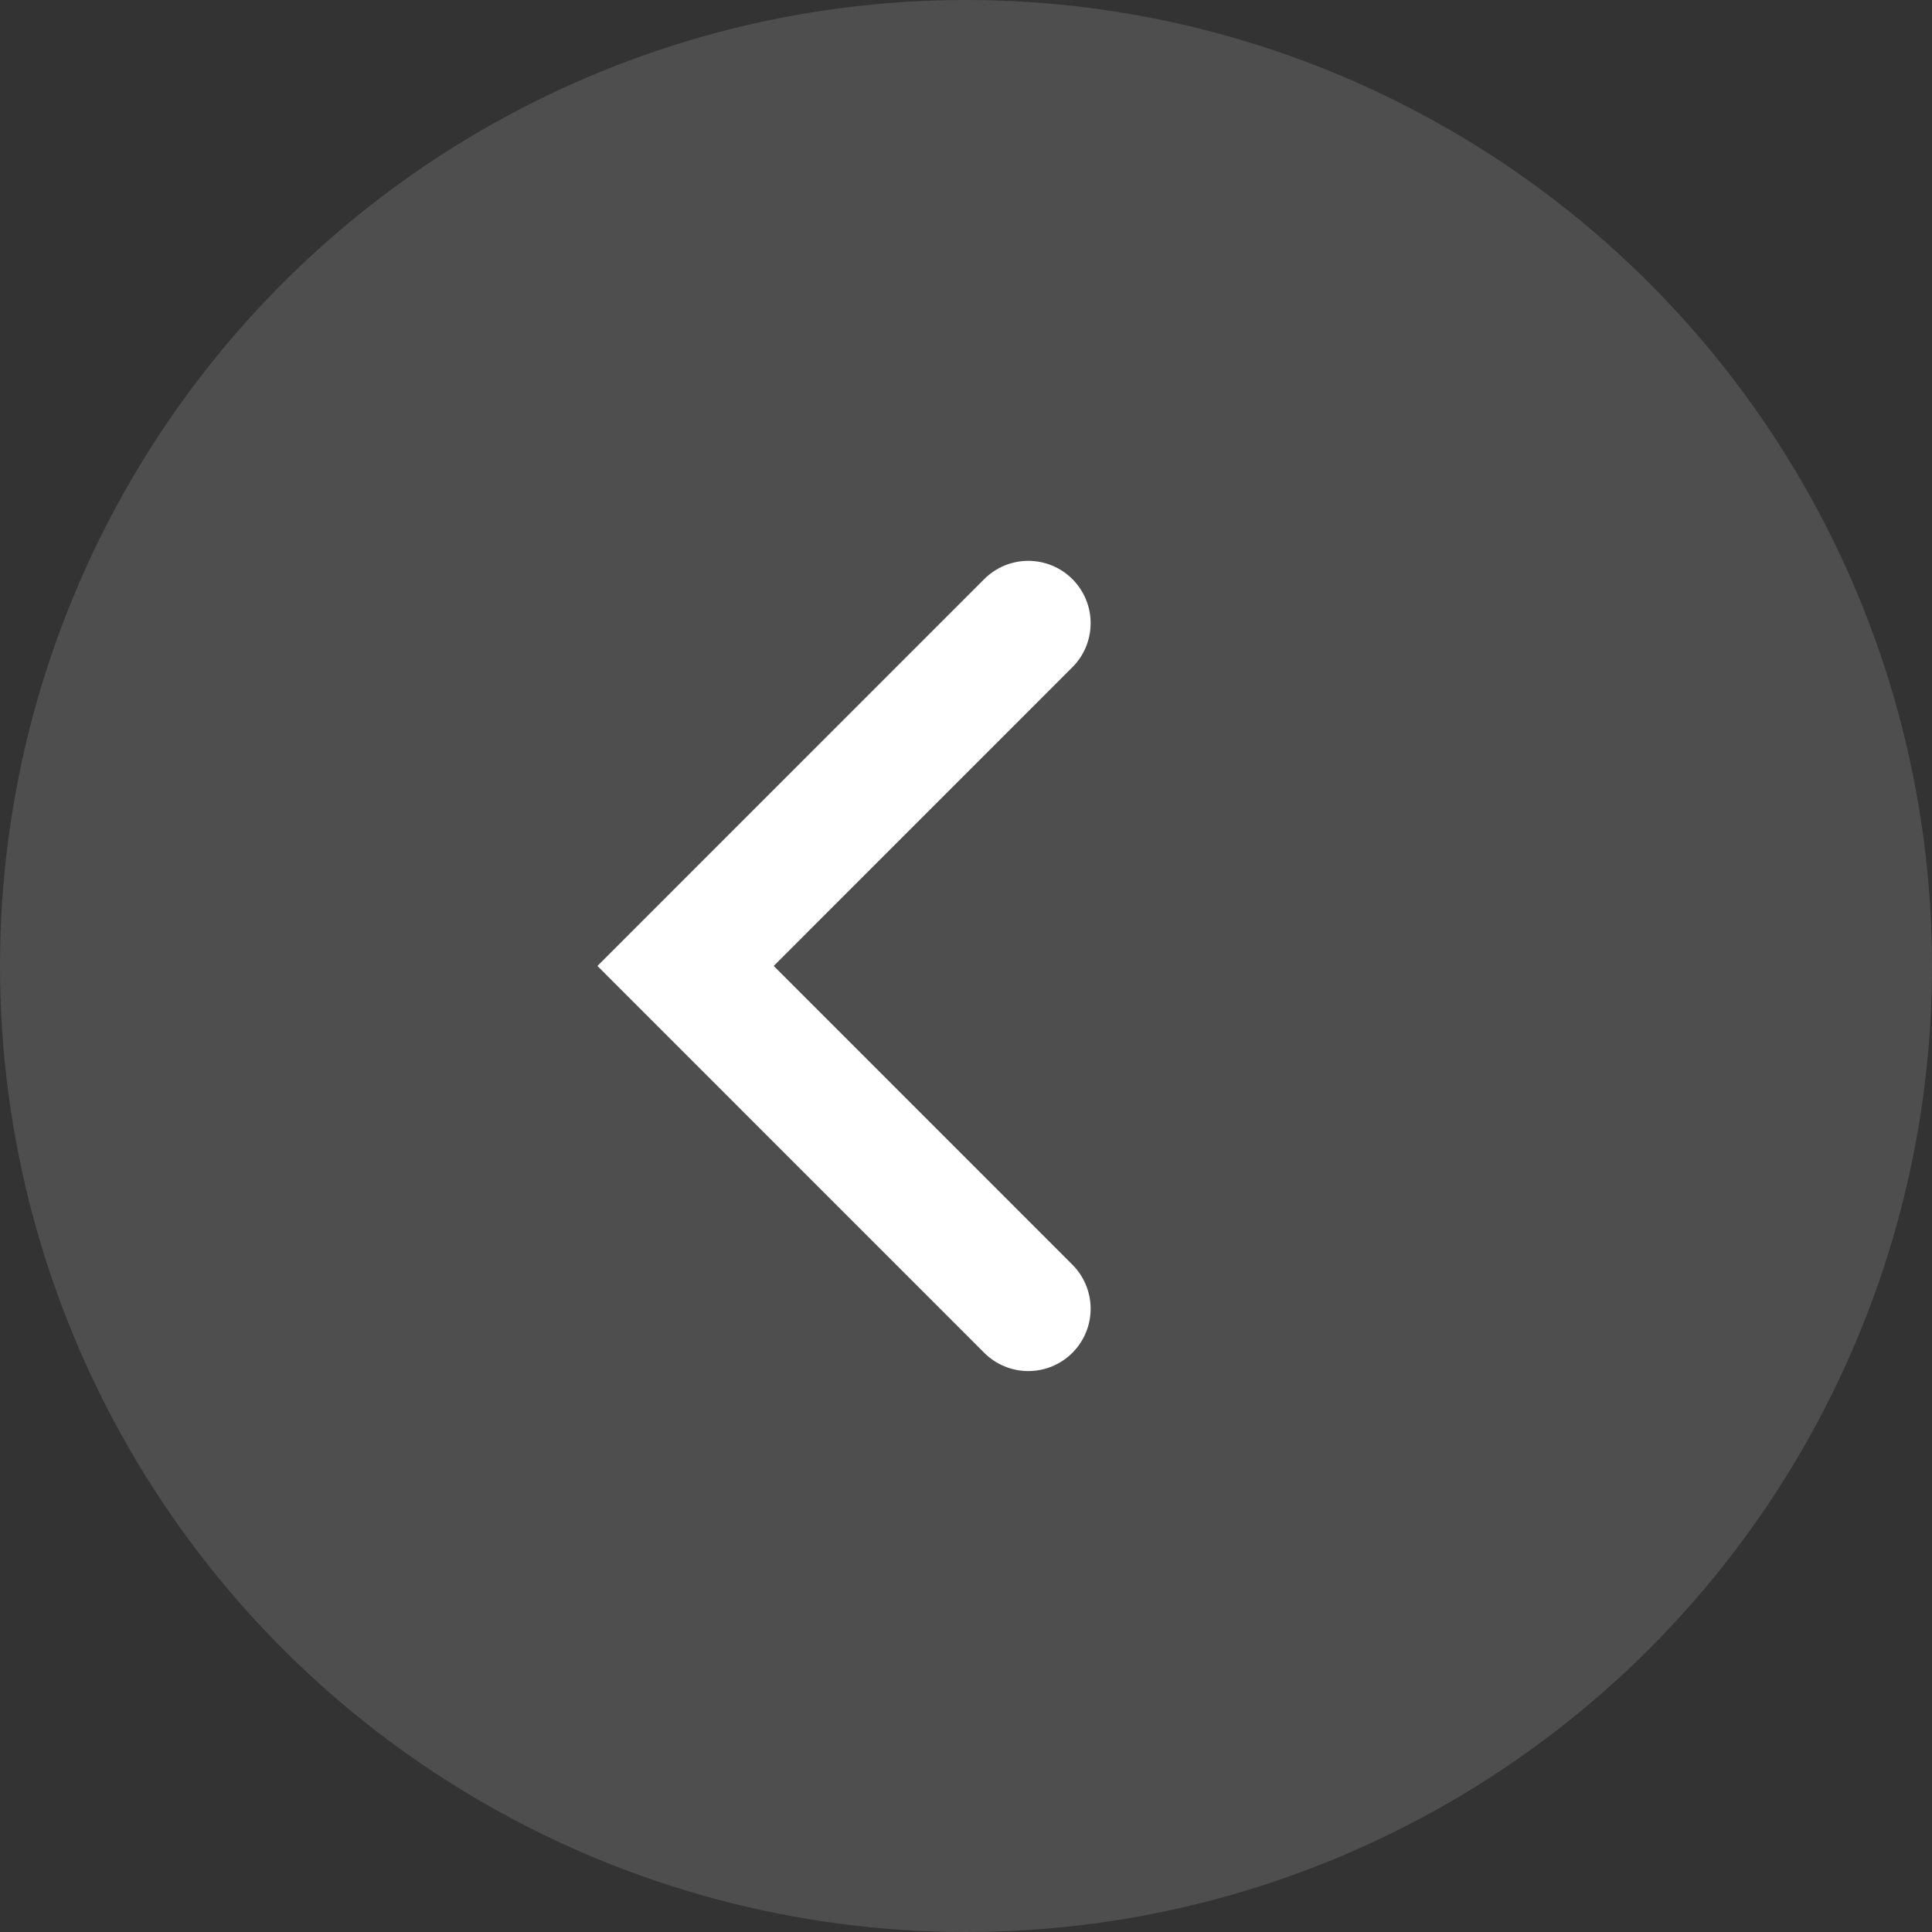
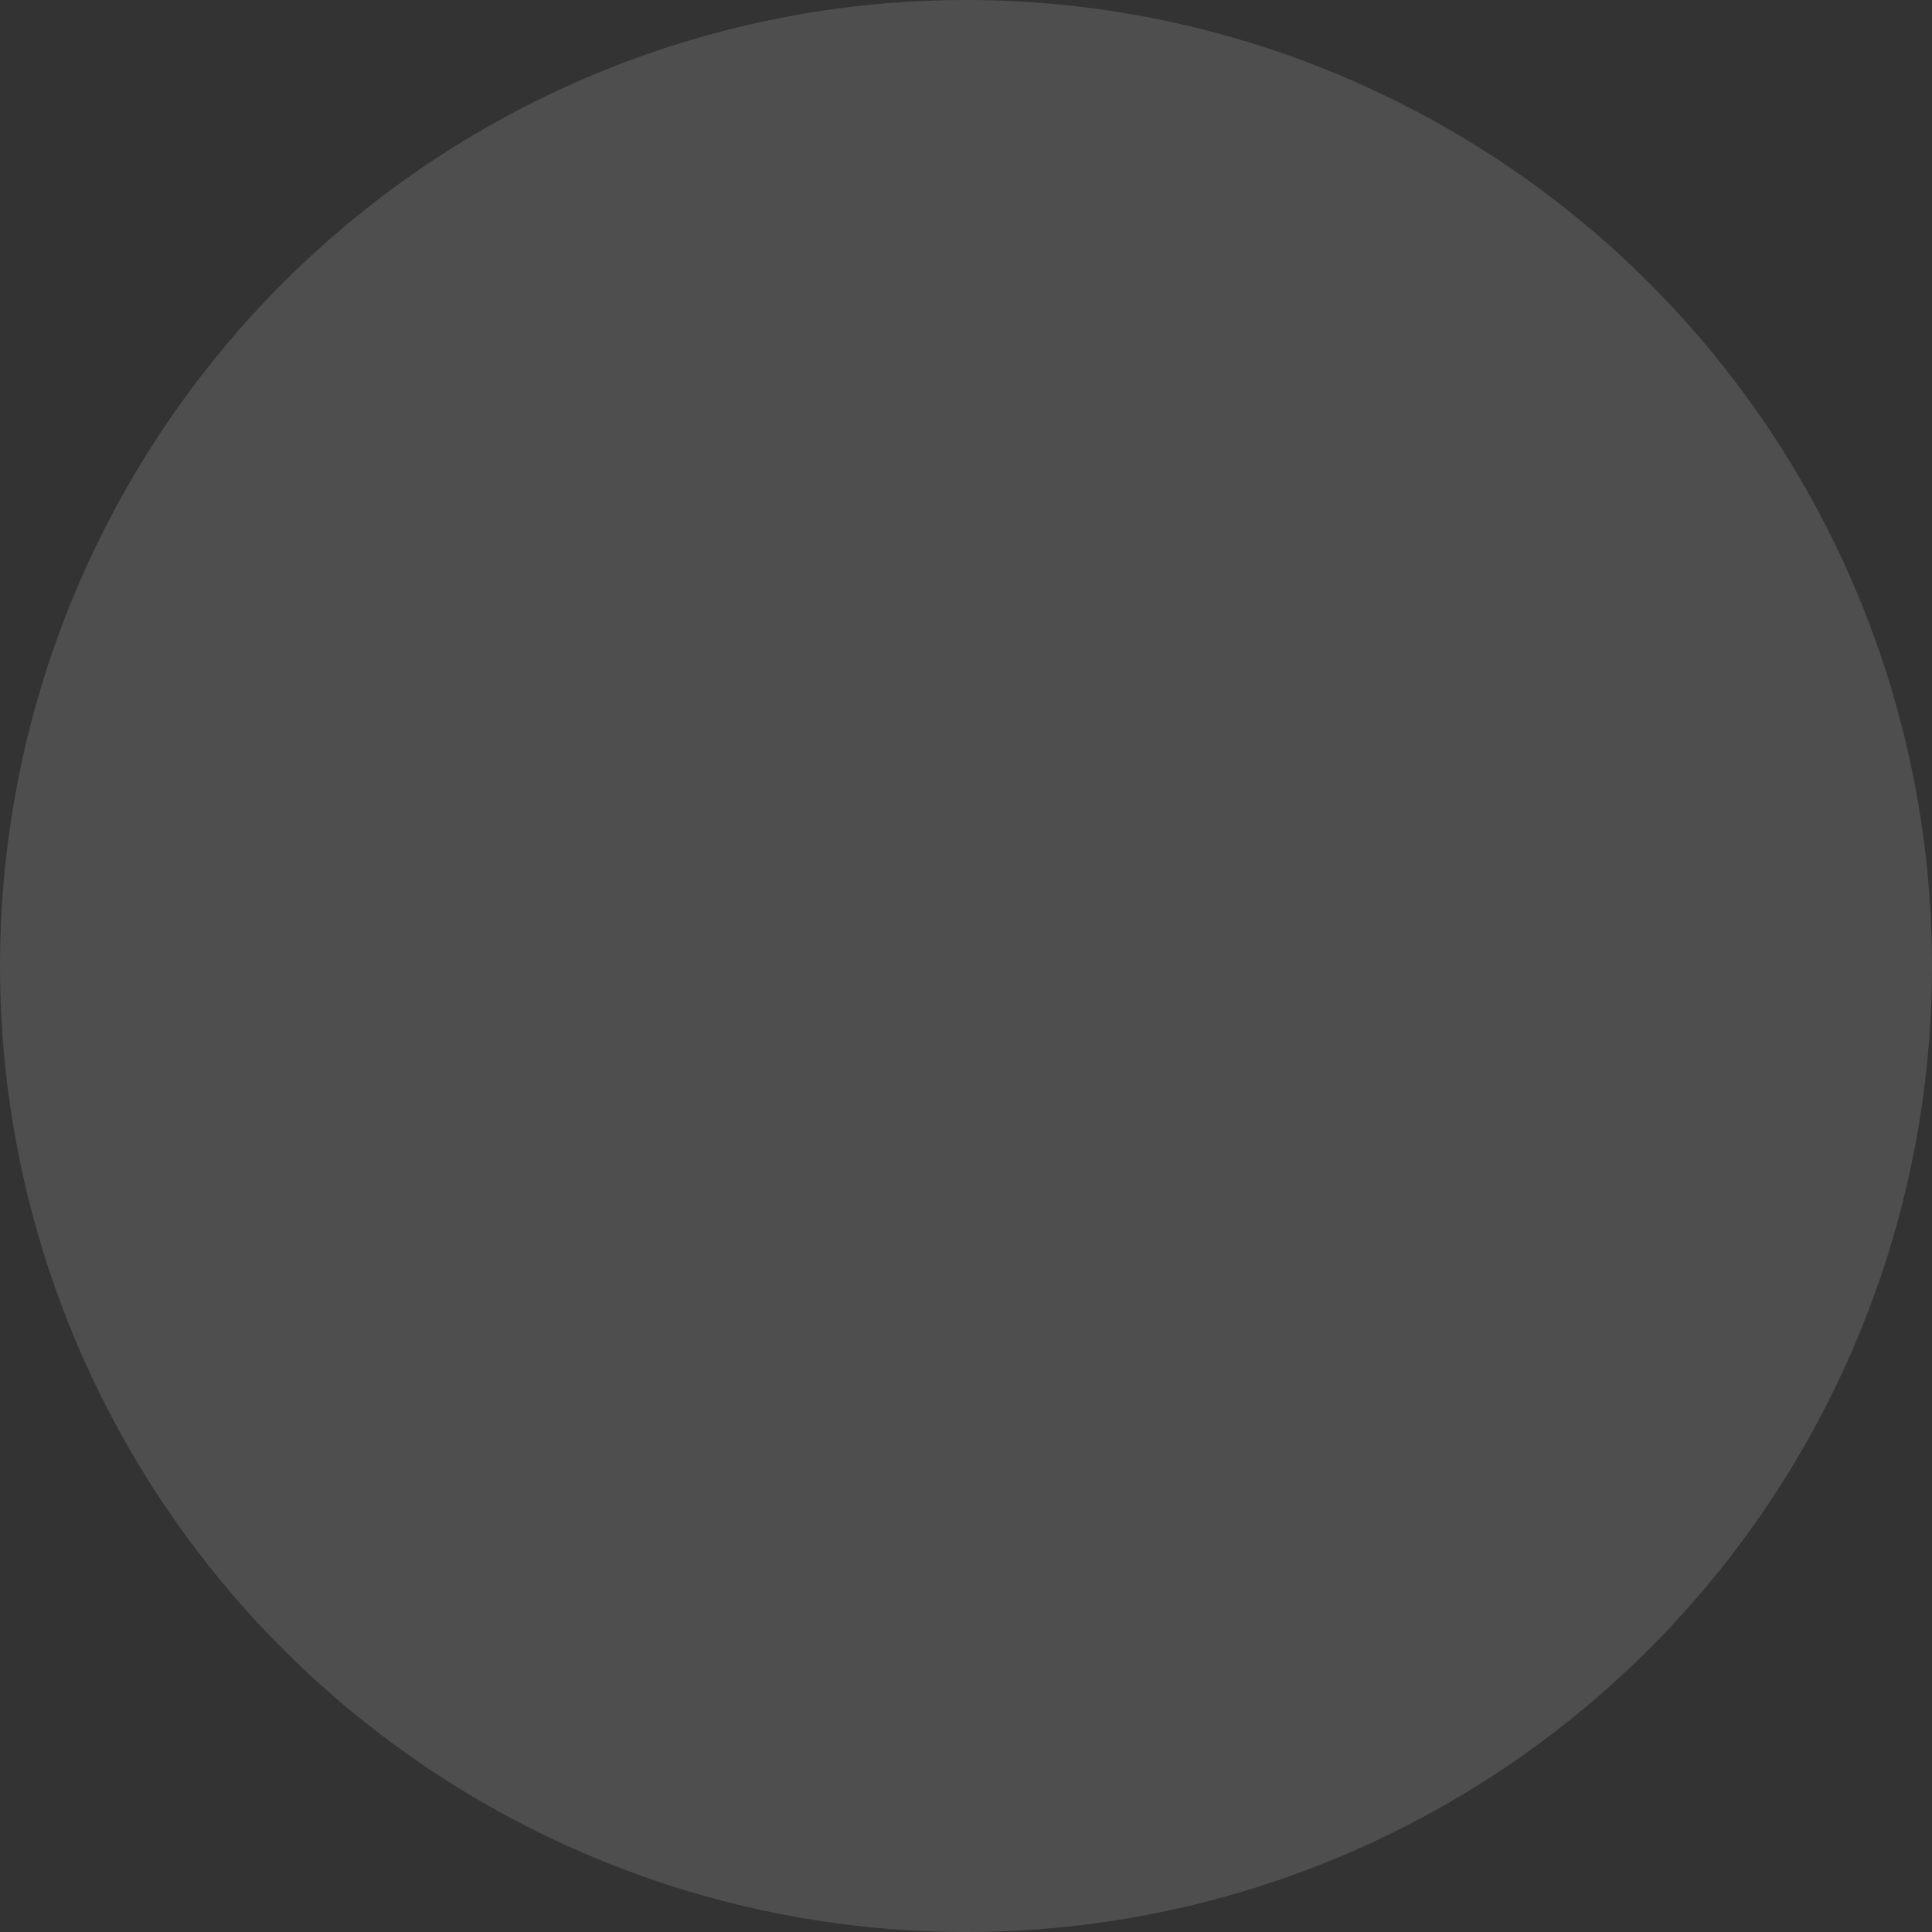
<svg xmlns="http://www.w3.org/2000/svg" width="40" height="40" viewBox="0 0 40 40" fill="none">
  <rect x="0" y="0" width="40" height="40" fill="#333333" stroke="none" />
  <circle opacity="0.6" cx="20" cy="20" r="20" fill="#616161" />
-   <path d="M21.29 12.902L14.194 19.999L21.29 27.096" stroke="white" stroke-width="2.581" stroke-linecap="round" />
</svg>